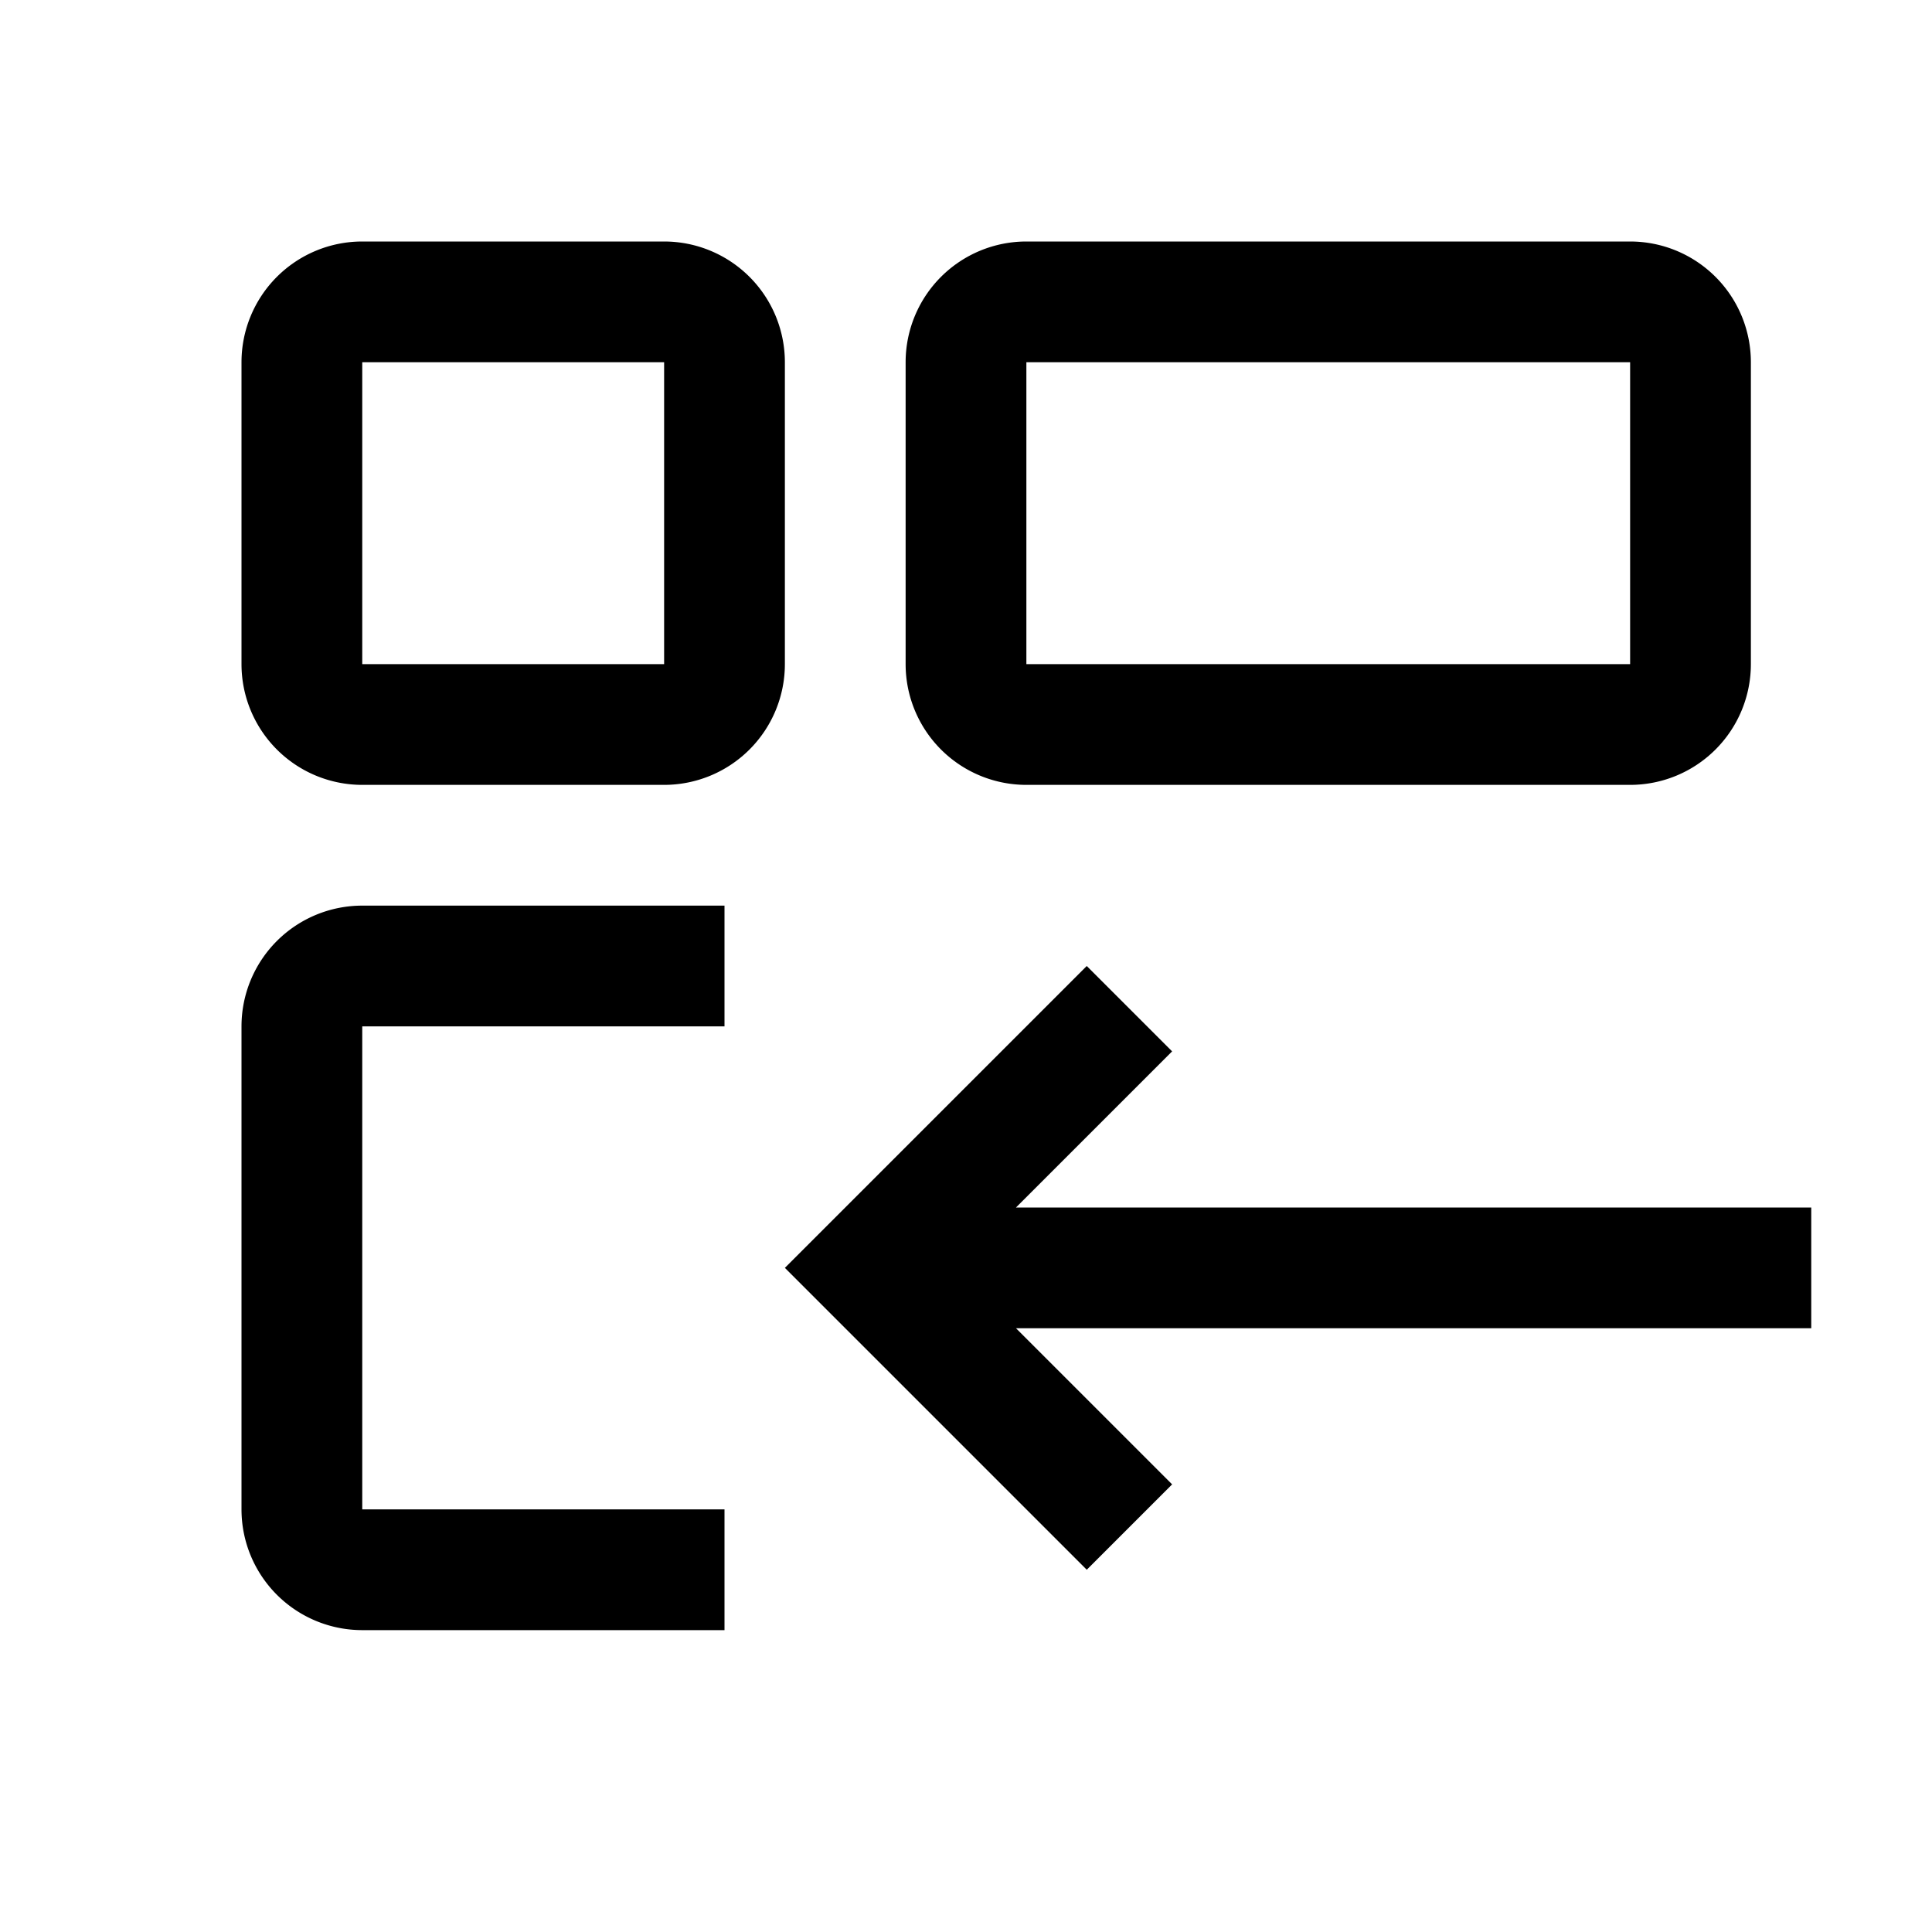
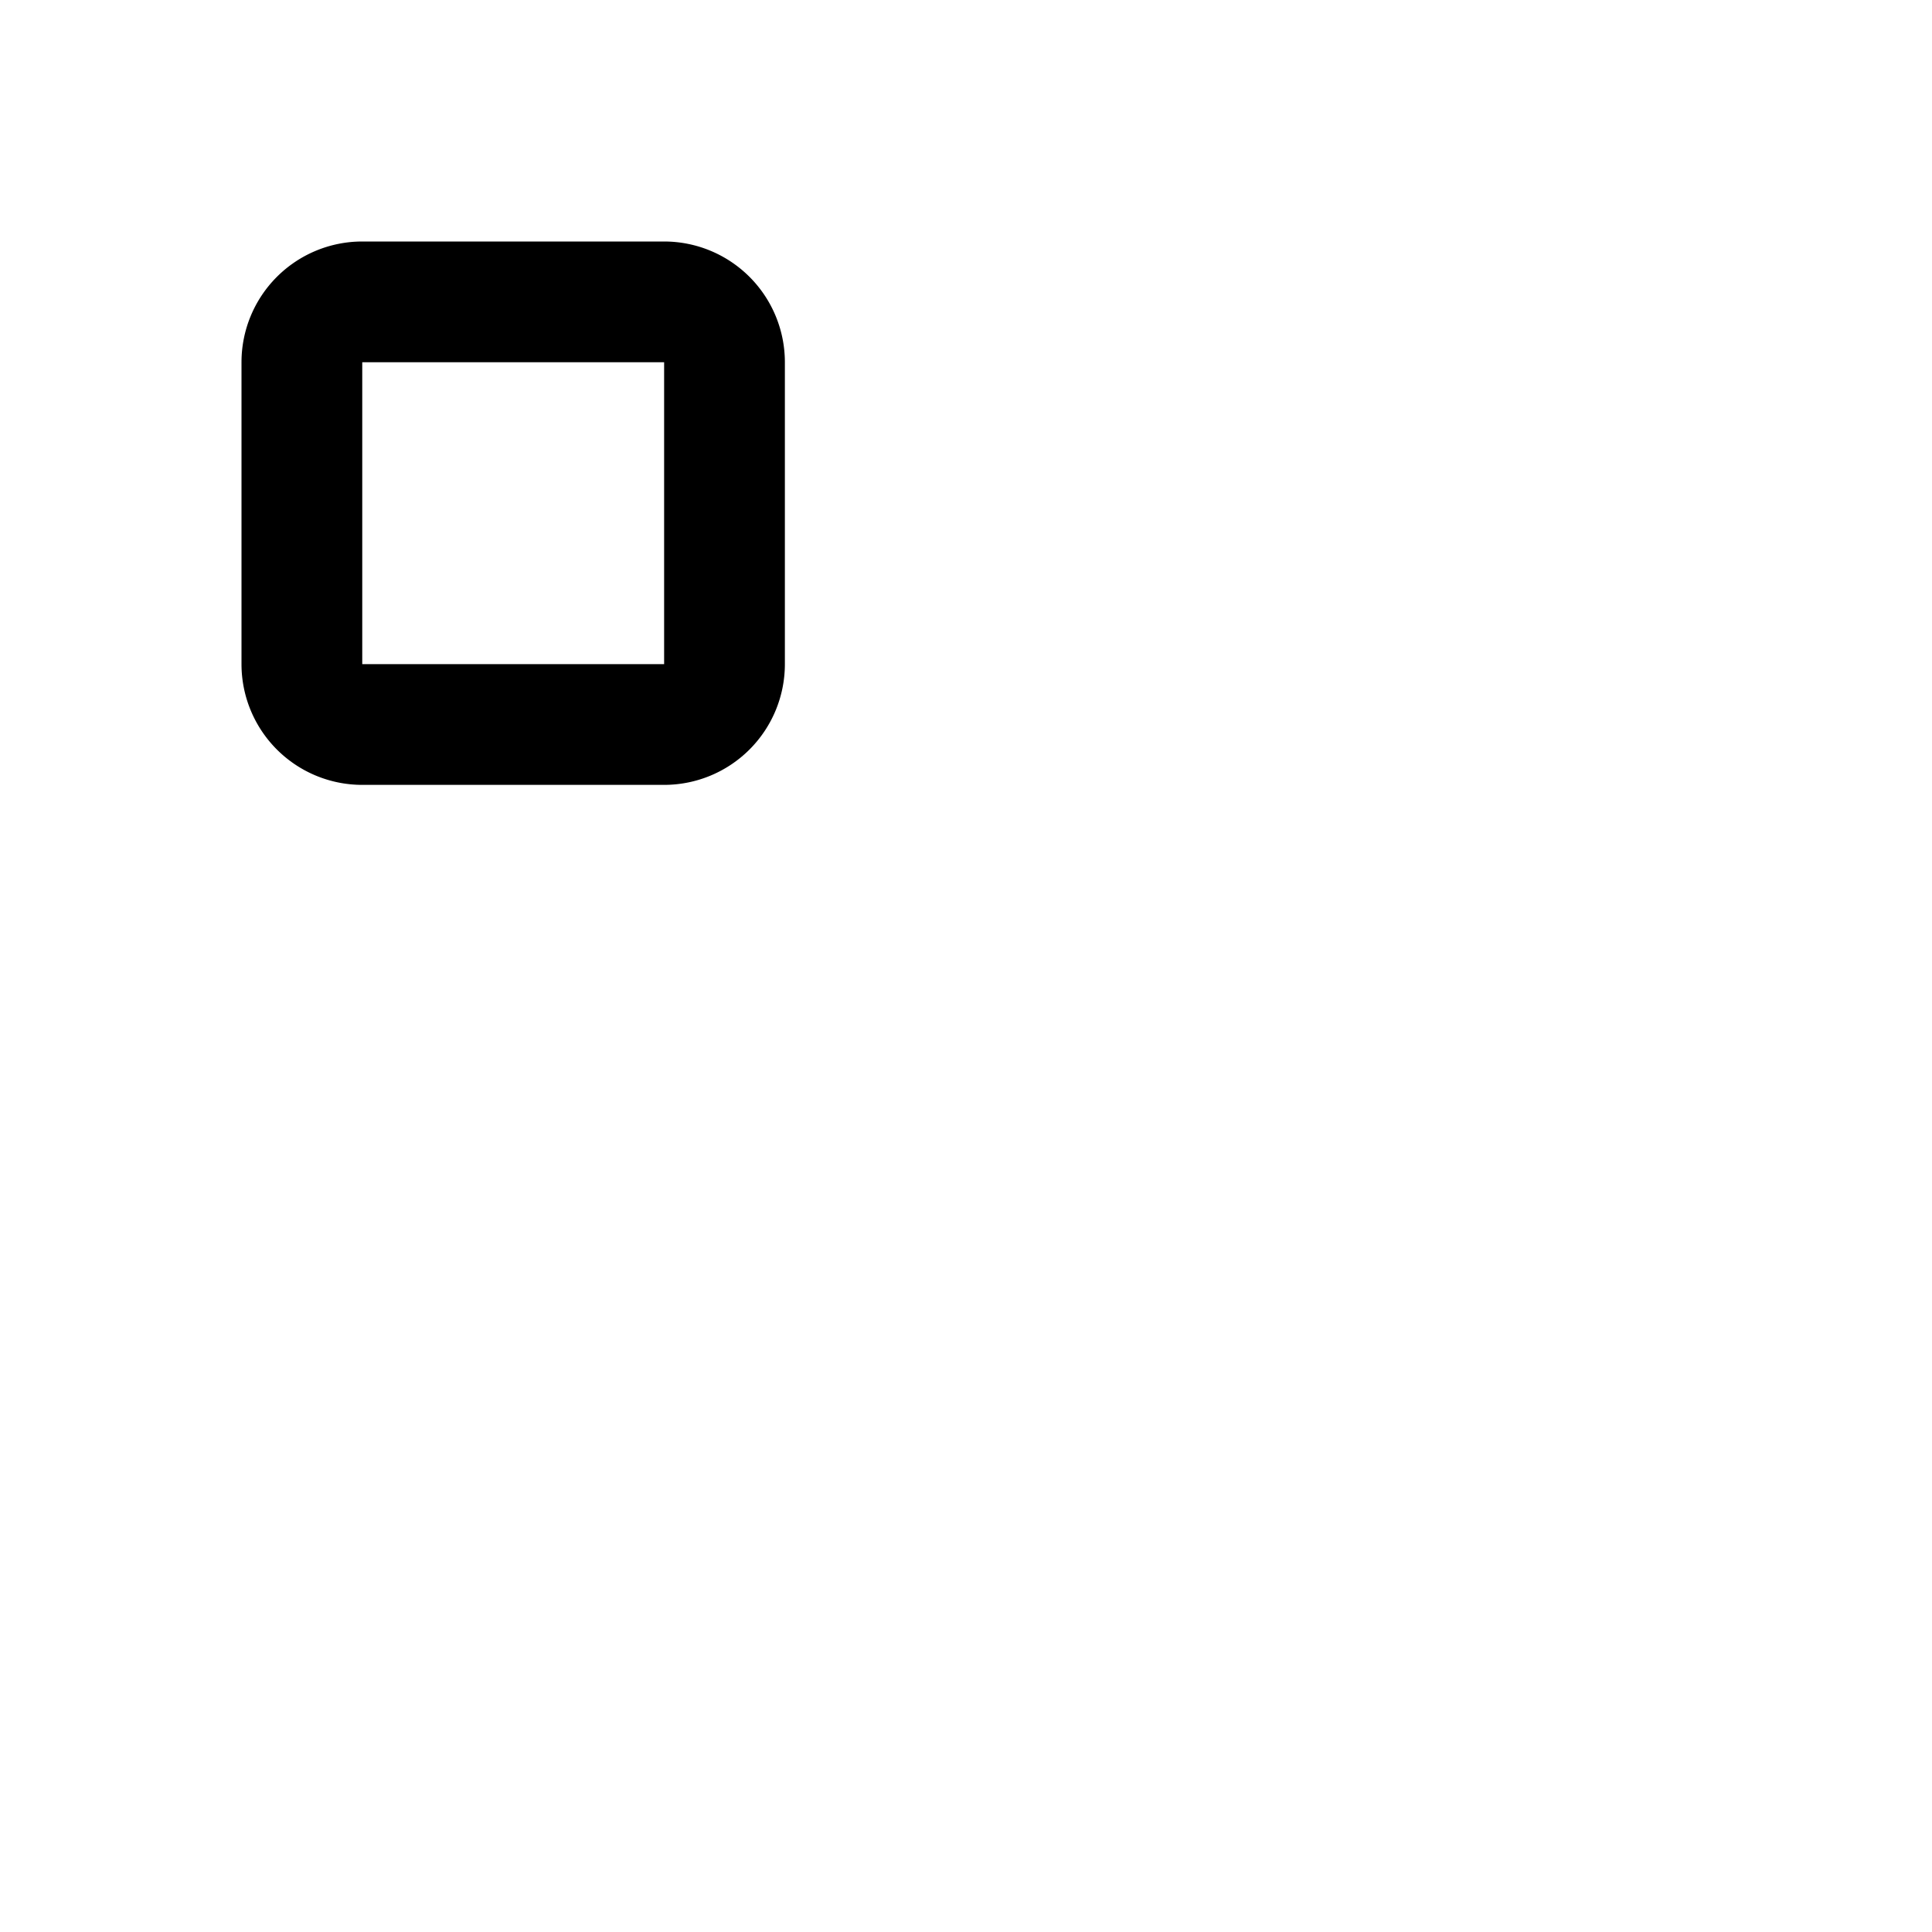
<svg xmlns="http://www.w3.org/2000/svg" id="icon" width="32" height="32" viewBox="0 0 32 32">
  <defs>
    <style>
      .cls-1 {
        fill: none;
      }
    </style>
  </defs>
-   <path d="M27,6v5H17V6H27m0-2H17a2,2,0,0,0-2,2v5a2,2,0,0,0,2,2H27a2,2,0,0,0,2-2V6a2,2,0,0,0-2-2Z" />
-   <path d="M12,25H6V17h6V15H6a2,2,0,0,0-2,2v8a2,2,0,0,0,2,2h6Z" />
-   <polygon points="30 20 16.828 20 19.414 17.414 18 16 13 21 18 26 19.414 24.586 16.828 22 30 22 30 20" />
  <path d="M11,6v5H6V6h5m0-2H6A2,2,0,0,0,4,6v5a2,2,0,0,0,2,2h5a2,2,0,0,0,2-2V6a2,2,0,0,0-2-2Z" />
-   <rect id="_Transparent_Rectangle_" data-name="&lt;Transparent Rectangle&gt;" class="cls-1" width="32" height="32" />
</svg>